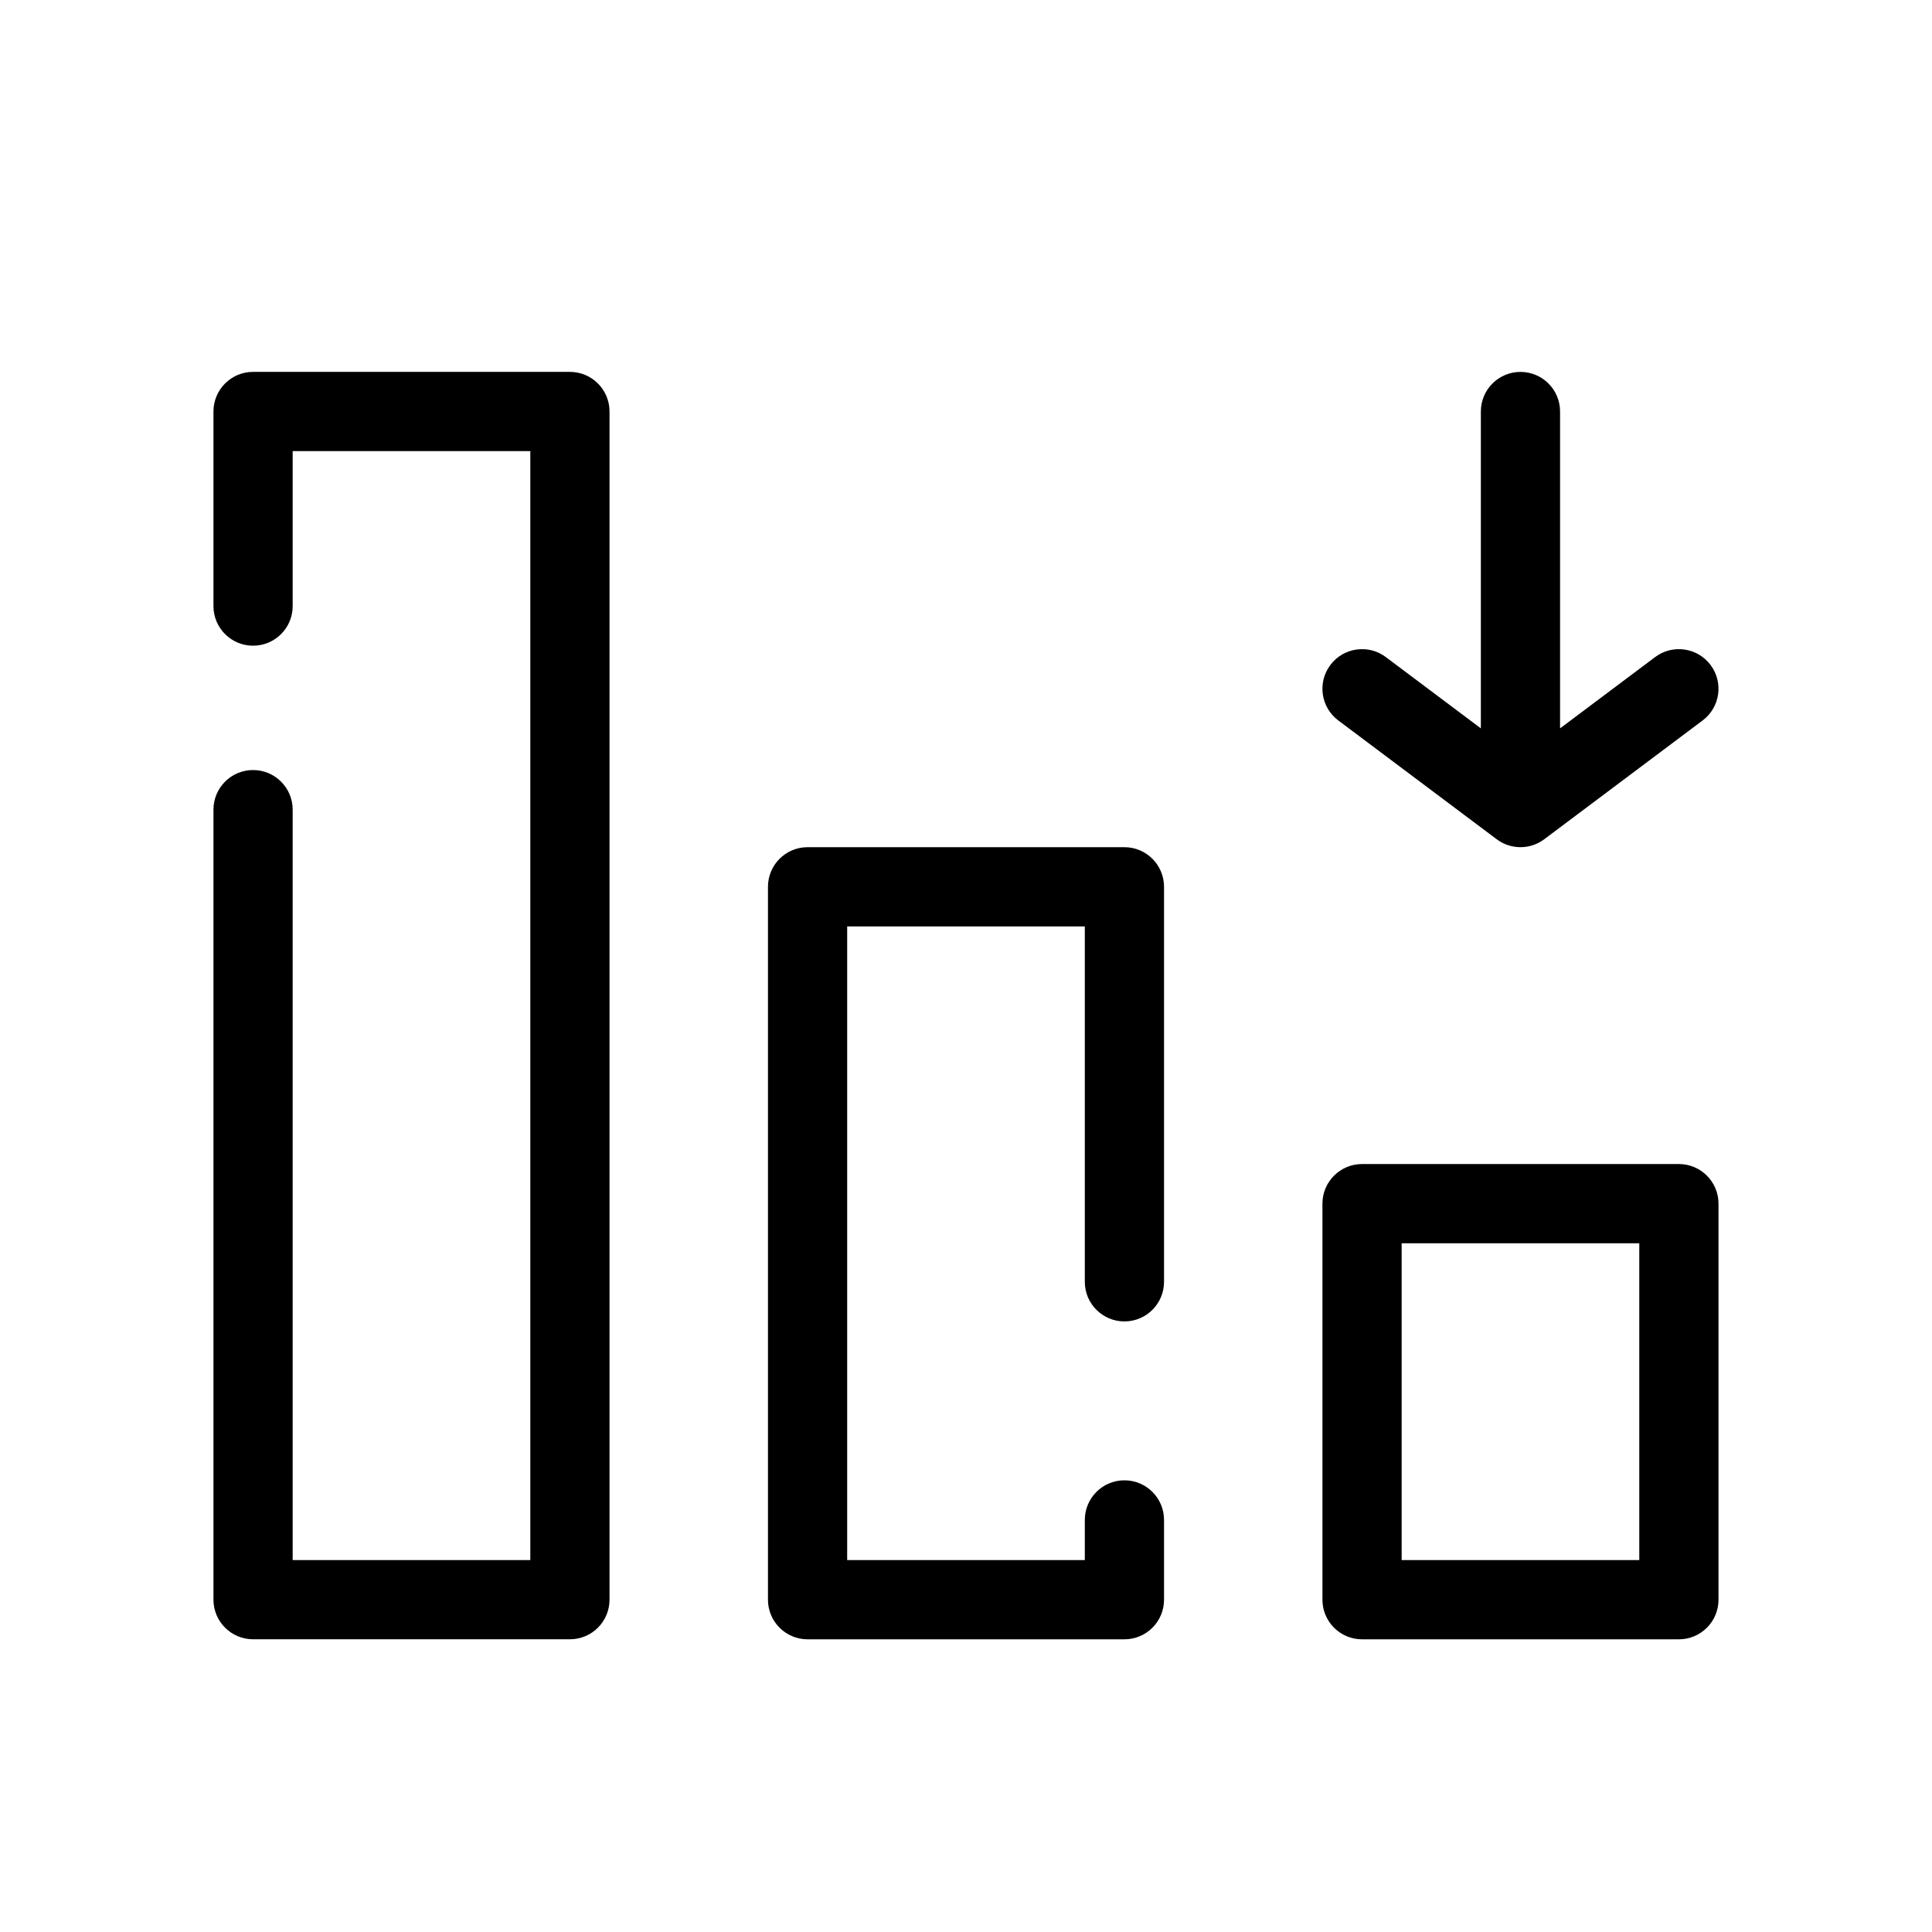
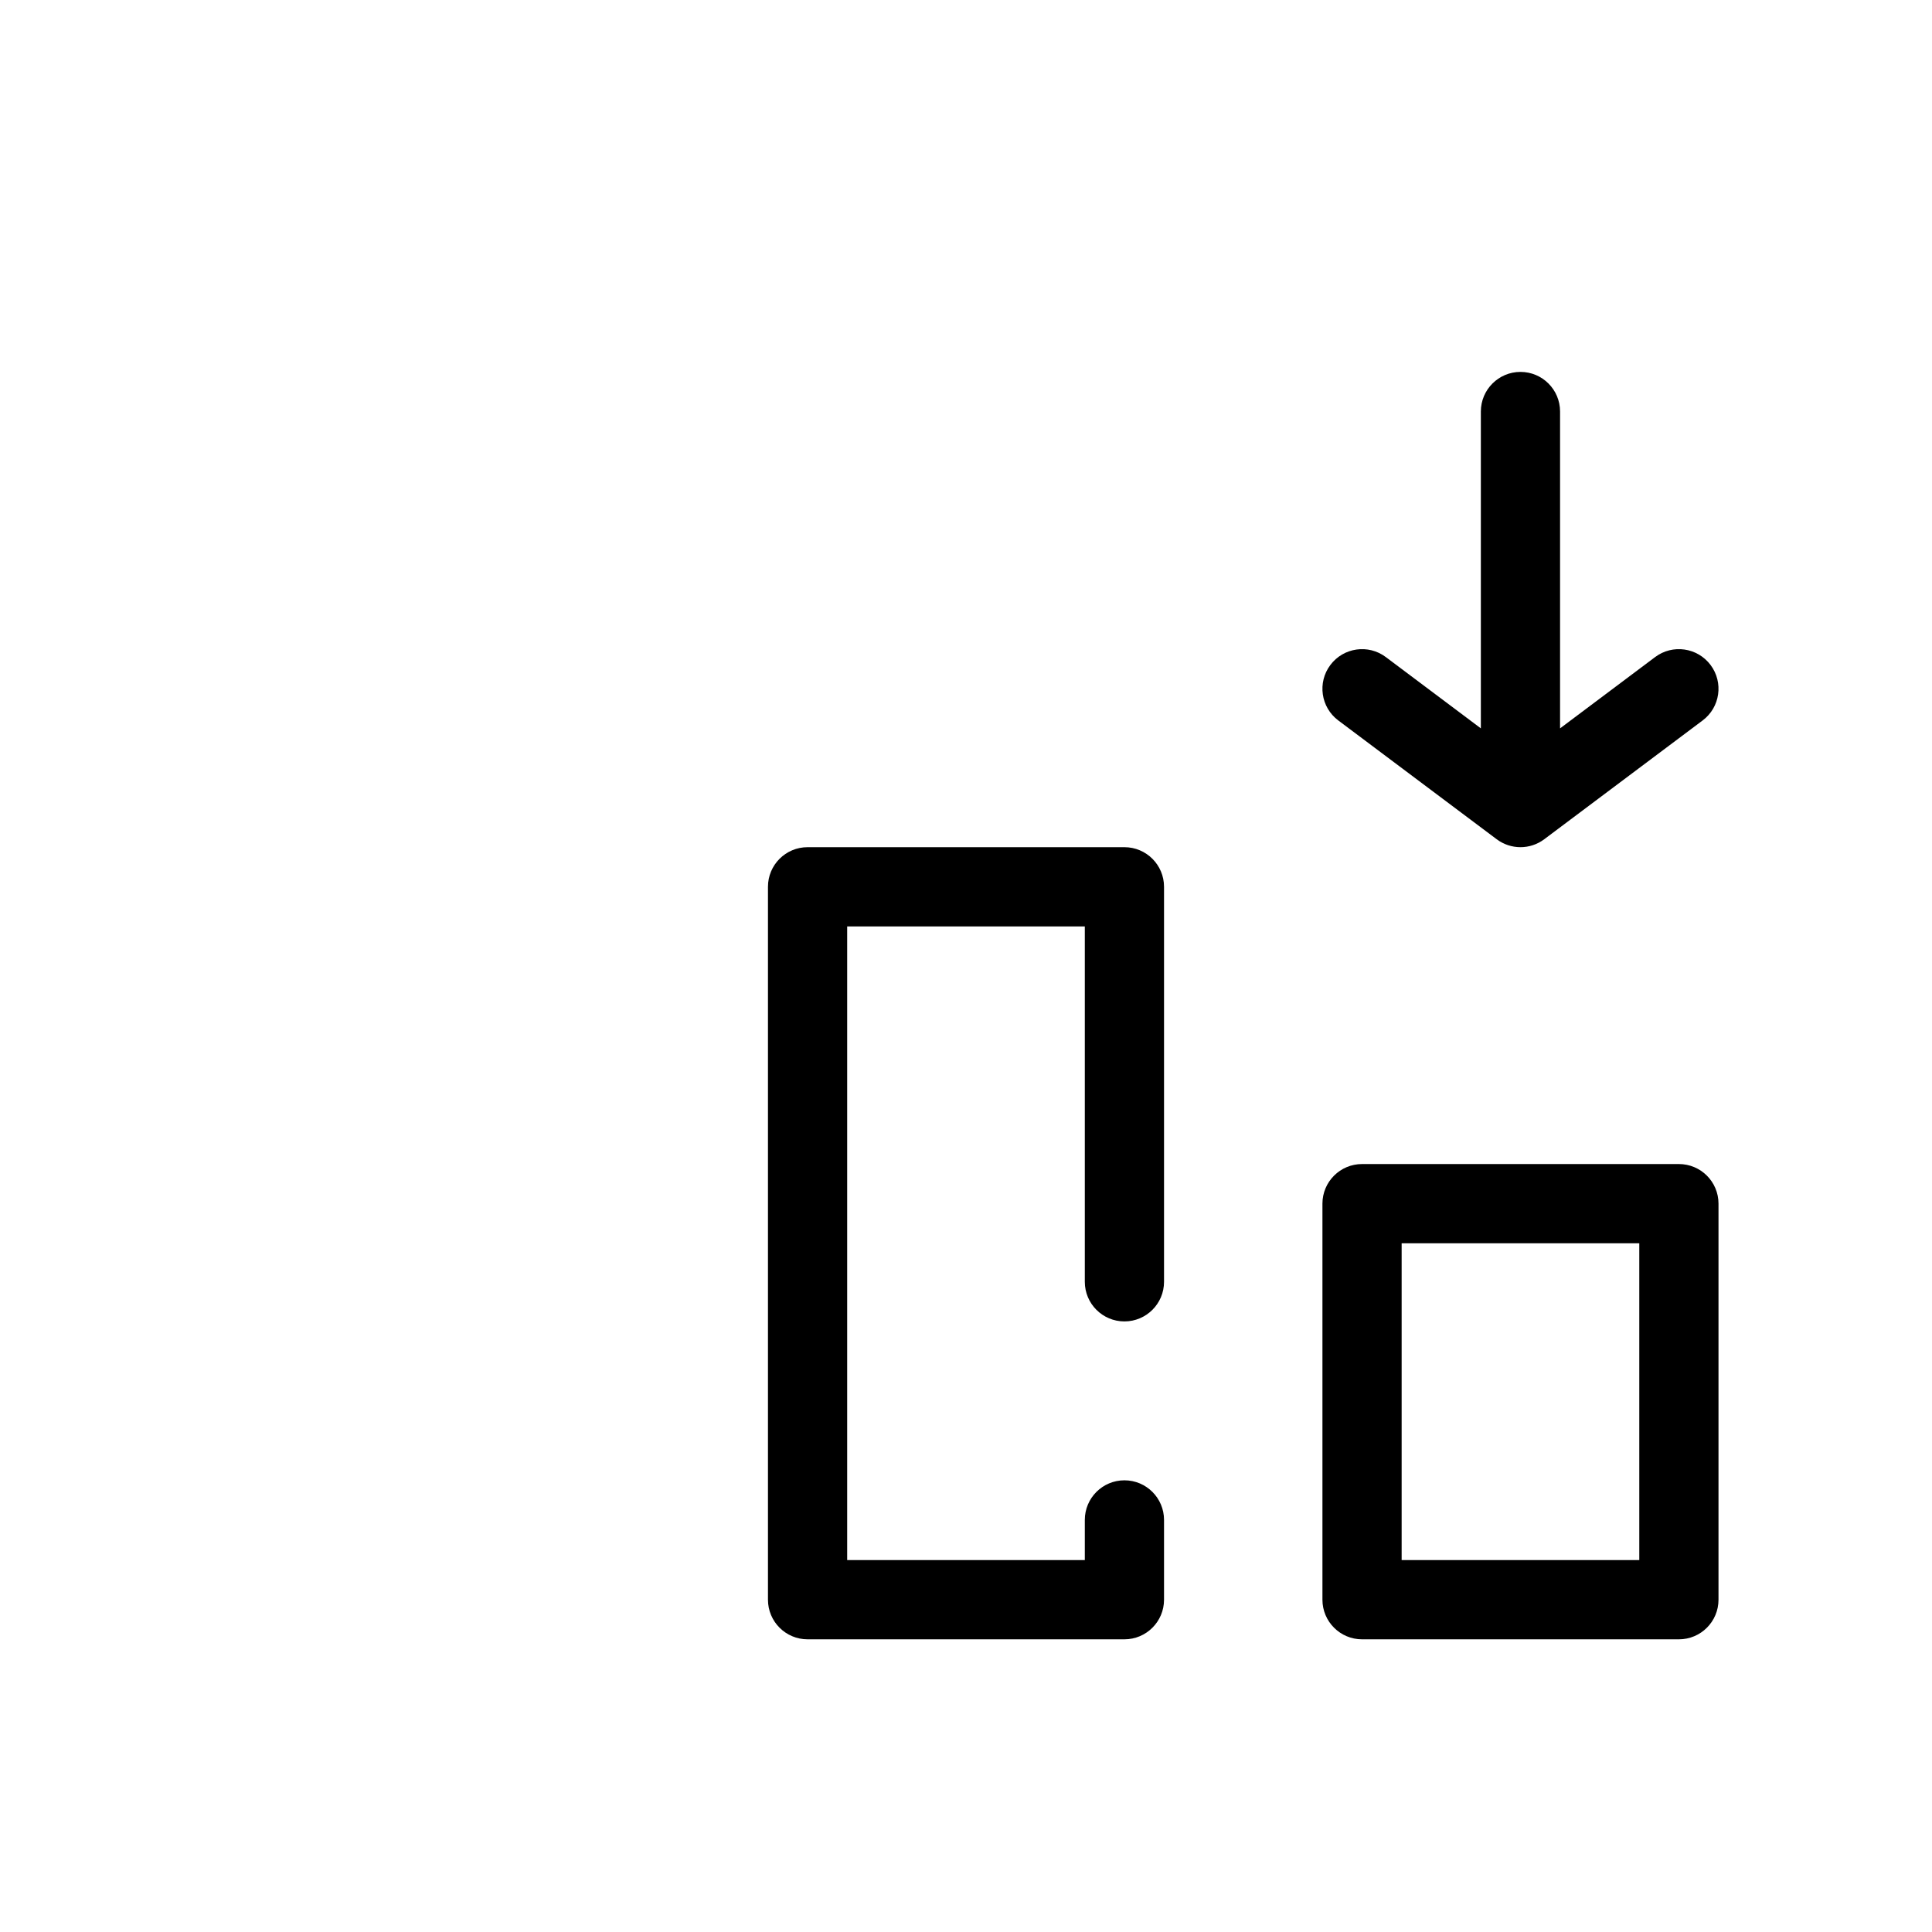
<svg xmlns="http://www.w3.org/2000/svg" fill="#000000" width="800px" height="800px" version="1.1" viewBox="144 144 512 512">
  <g fill-rule="evenodd">
-     <path d="m200.57 253.05c0-5.797 4.699-10.496 10.496-10.496h83.969c5.797 0 10.496 4.699 10.496 10.496v314.88c0 5.797-4.699 10.496-10.496 10.496h-83.969c-5.797 0-10.496-4.699-10.496-10.496v-209.36c0-5.801 4.699-10.5 10.496-10.5 5.797 0 10.496 4.699 10.496 10.5v198.87h62.977v-293.89h-62.977v41.07c0 5.797-4.699 10.496-10.496 10.496-5.797 0-10.496-4.699-10.496-10.496z" />
-     <path d="m452.48 379.01c0-5.797-4.703-10.496-10.496-10.496h-83.969c-5.797 0-10.496 4.699-10.496 10.496v188.93c0 5.797 4.699 10.496 10.496 10.496h83.969c5.793 0 10.496-4.699 10.496-10.496v-21.145c0-5.797-4.703-10.496-10.496-10.496-5.797 0-10.496 4.699-10.496 10.496v10.648h-62.977v-167.93h62.977v94.18c0 5.797 4.699 10.496 10.496 10.496 5.793 0 10.496-4.699 10.496-10.496z" />
+     <path d="m452.48 379.01c0-5.797-4.703-10.496-10.496-10.496h-83.969c-5.797 0-10.496 4.699-10.496 10.496v188.93c0 5.797 4.699 10.496 10.496 10.496h83.969c5.793 0 10.496-4.699 10.496-10.496v-21.145c0-5.797-4.703-10.496-10.496-10.496-5.797 0-10.496 4.699-10.496 10.496v10.648h-62.977v-167.93h62.977v94.18c0 5.797 4.699 10.496 10.496 10.496 5.793 0 10.496-4.699 10.496-10.496" />
    <path d="m540.64 366.41c3.734 2.801 8.867 2.801 12.598 0l41.984-31.488c4.637-3.477 5.574-10.055 2.098-14.691-3.481-4.641-10.059-5.578-14.695-2.102l-25.191 18.895v-83.969c0-5.797-4.695-10.496-10.496-10.496-5.793 0-10.496 4.699-10.496 10.496v83.969l-25.188-18.895c-4.637-3.477-11.219-2.539-14.695 2.102-3.481 4.637-2.539 11.215 2.098 14.691z" />
    <path d="m599.42 462.98c0-5.797-4.699-10.496-10.496-10.496h-83.969c-5.793 0-10.496 4.699-10.496 10.496v104.96c0 5.797 4.703 10.496 10.496 10.496h83.969c5.797 0 10.496-4.699 10.496-10.496zm-20.992 10.496v83.965h-62.977v-83.965z" />
  </g>
</svg>